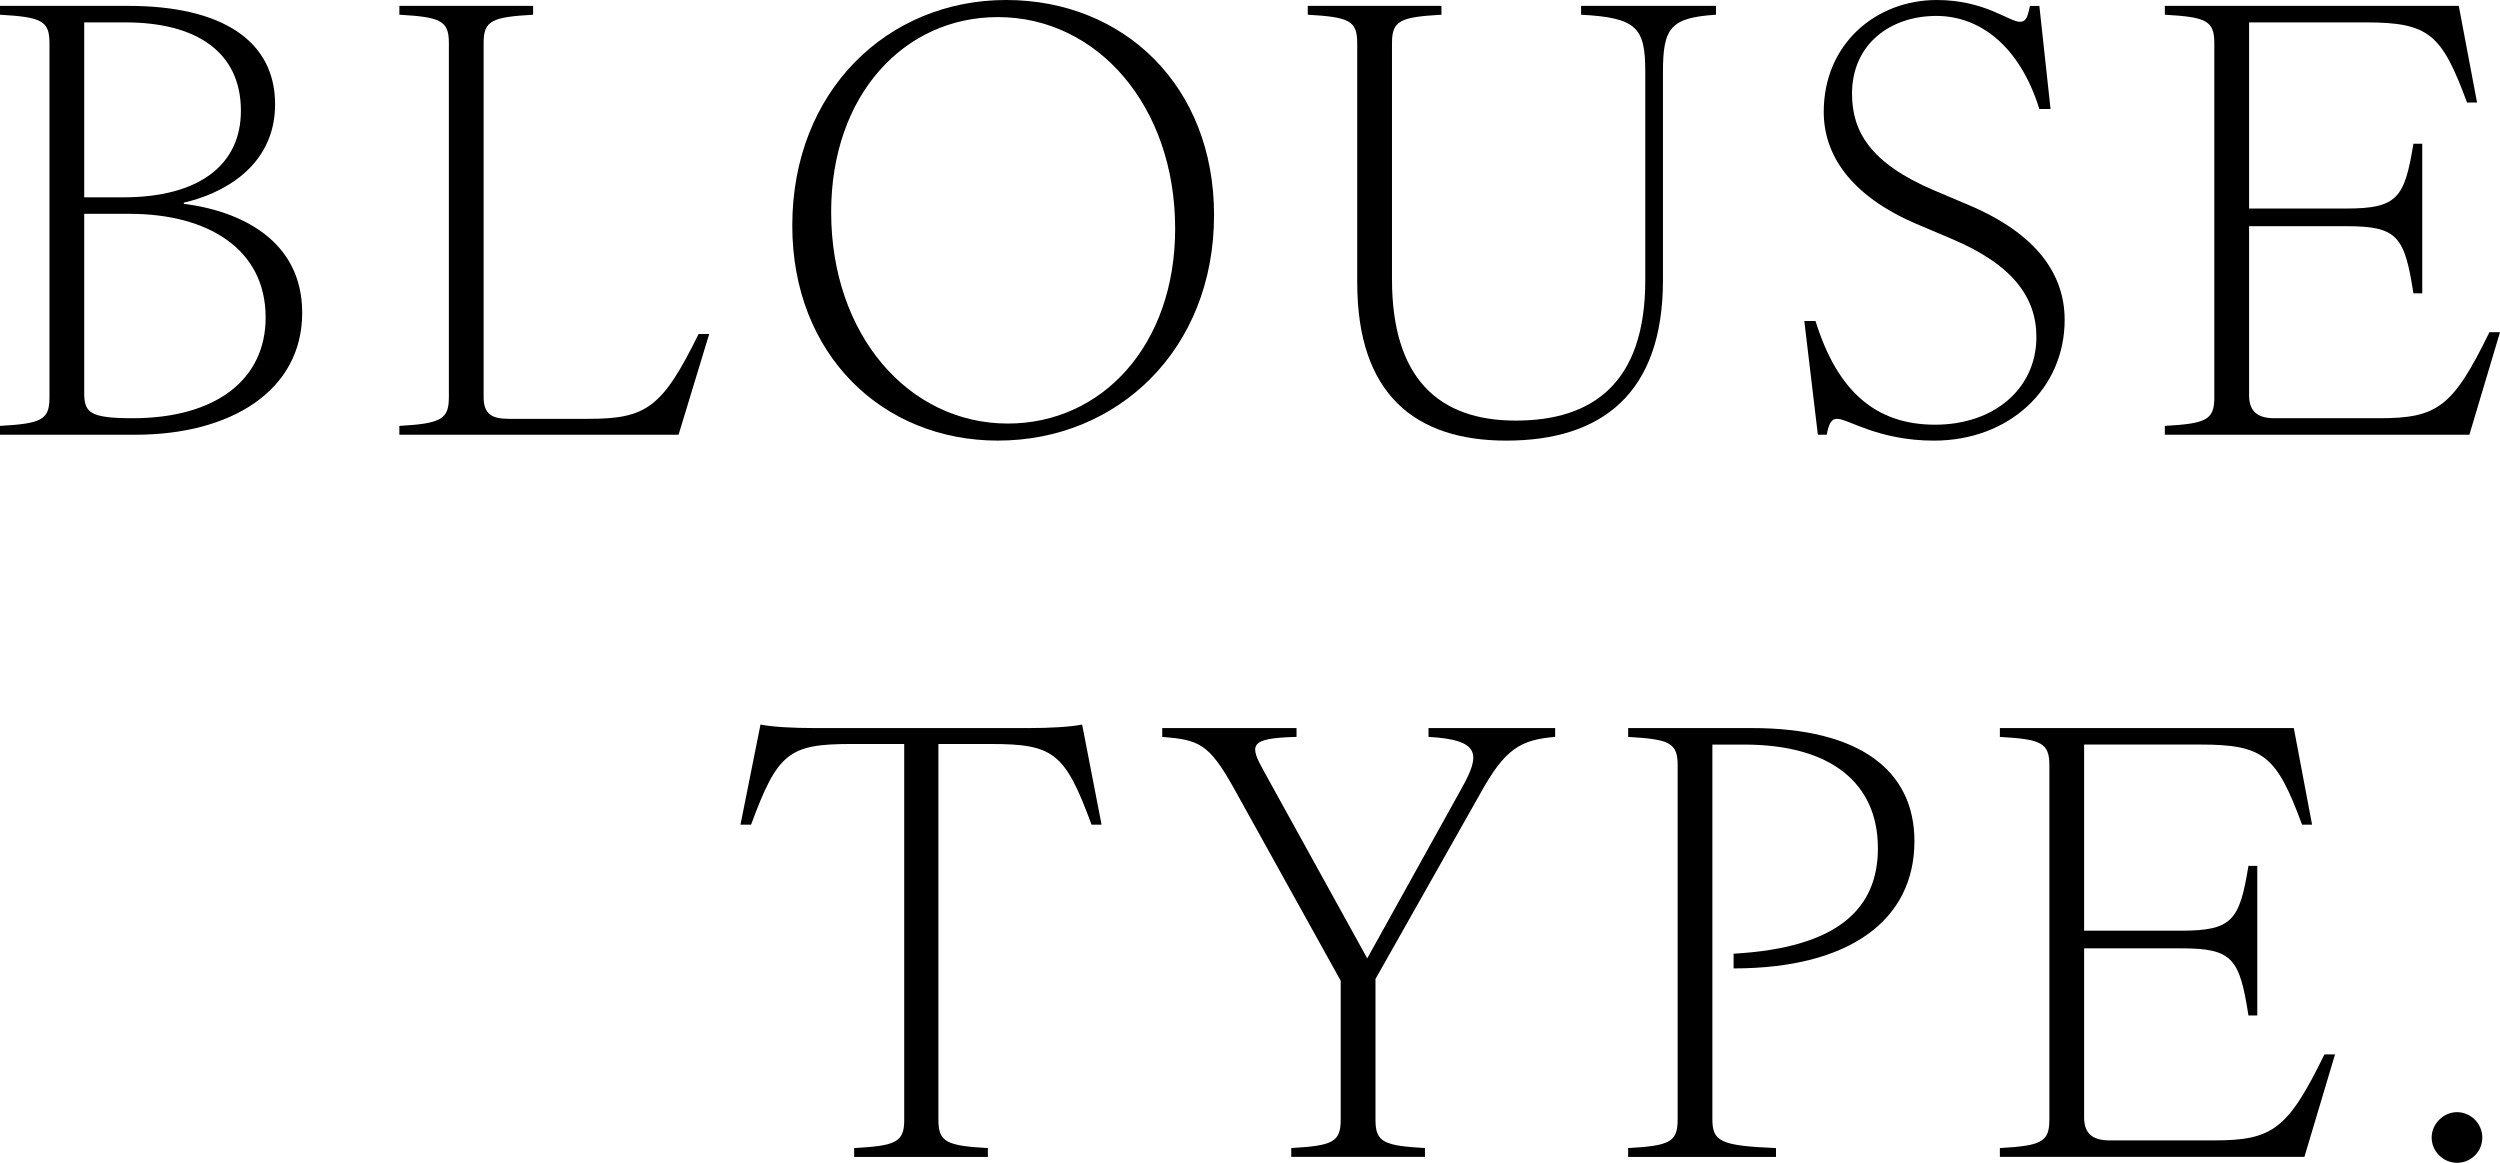
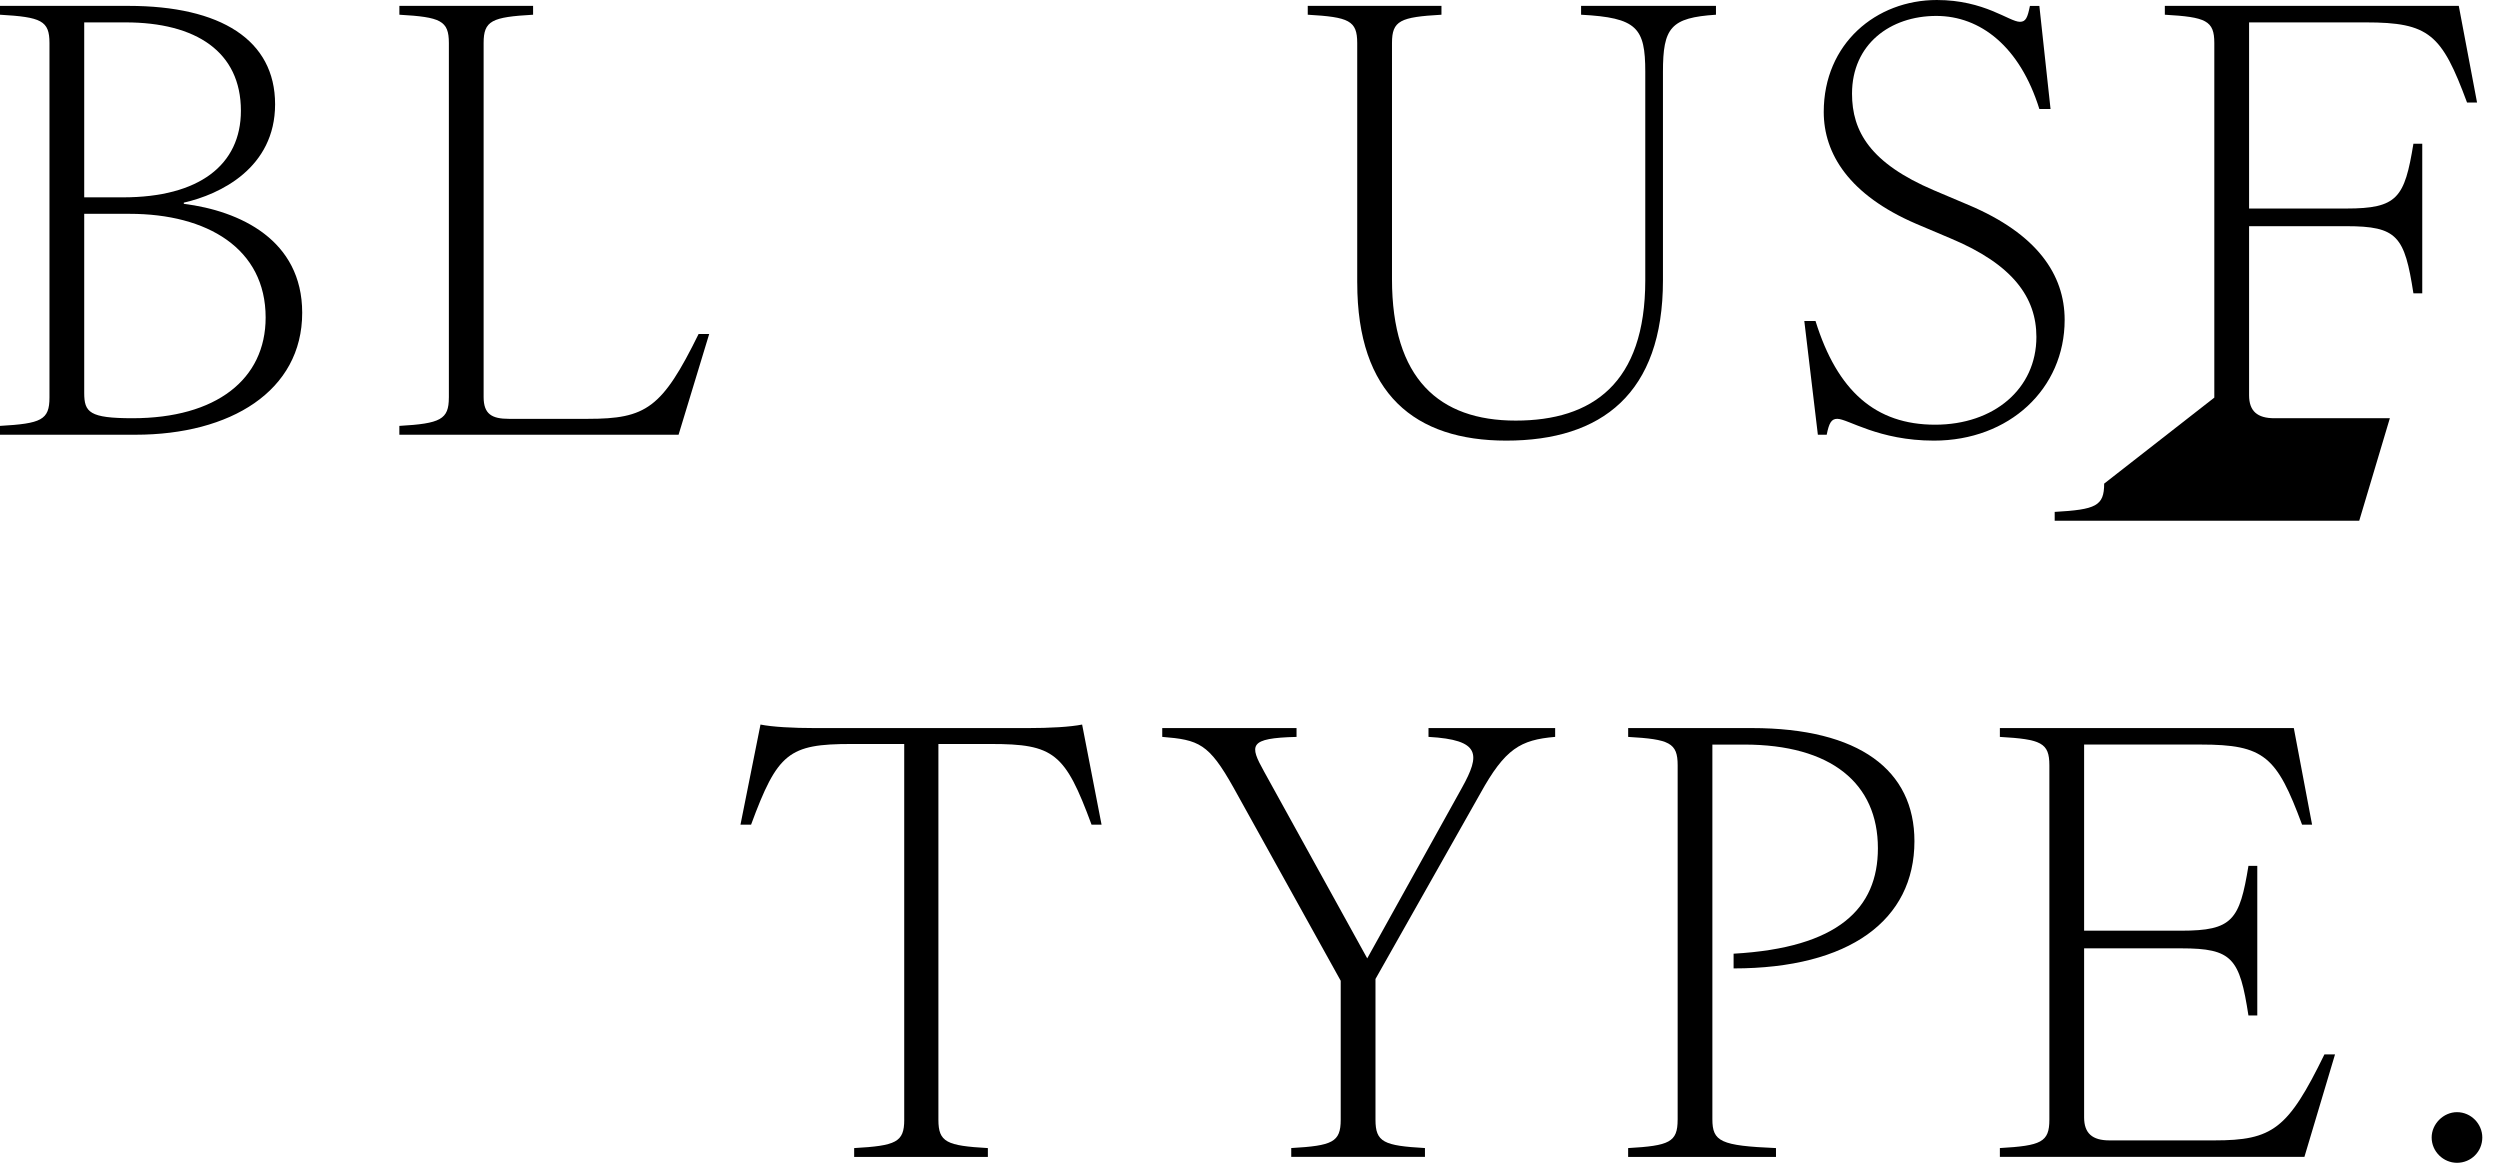
<svg xmlns="http://www.w3.org/2000/svg" id="_イヤー_2" viewBox="0 0 102.384 47.621">
  <g id="_イヤー_1-2">
    <g>
      <path d="M2.026,16.284V1.761C2.026,.844,1.688,.7,0,.603V.241H5.259c3.787,0,6.007,1.399,6.007,4.029,0,2.605-2.244,3.691-3.739,4.029v.048c2.292,.289,4.849,1.471,4.849,4.463,0,3.208-2.943,4.994-6.827,4.994H0v-.362c1.688-.096,2.026-.241,2.026-1.158Zm3.015-8.202c3.112,0,4.825-1.327,4.825-3.546,0-2.412-1.833-3.619-4.728-3.619h-1.689v7.165h1.592Zm.386,9.046c3.426,0,5.452-1.592,5.452-4.125,0-2.823-2.388-4.246-5.573-4.246h-1.857v7.334c0,.796,.217,1.037,1.978,1.037Z" />
      <path d="M18.383,16.284V1.761c0-.917-.338-1.062-2.027-1.158V.241h5.476v.362c-1.689,.096-2.026,.241-2.026,1.158v14.499c0,.7,.338,.893,1.037,.893h3.232c2.388,0,3.04-.434,4.535-3.474h.434l-1.254,4.125h-11.435v-.362c1.689-.096,2.027-.265,2.027-1.158Z" />
-       <path d="M32.447,9.24c0-5.524,3.908-9.24,8.757-9.24,4.825,0,8.516,3.522,8.516,8.805,0,5.524-3.956,9.239-8.854,9.239-4.728,0-8.419-3.522-8.419-8.805Zm8.829,8.106c3.836,0,6.851-3.185,6.851-7.985,0-5.018-3.185-8.661-7.261-8.661-3.836,0-6.827,3.184-6.827,7.985,0,5.018,3.16,8.661,7.237,8.661Z" />
      <path d="M55.583,11.58V1.761c0-.917-.338-1.062-2.026-1.158V.241h5.476v.362c-1.689,.096-2.026,.241-2.026,1.158V11.435c0,4.077,1.93,5.79,5.066,5.79,3.136,0,5.307-1.52,5.307-5.741V2.943c0-1.809-.338-2.219-2.629-2.34V.241h5.524v.362c-1.858,.121-2.171,.531-2.171,2.34V11.483c0,4.632-2.509,6.562-6.417,6.562-3.739,0-6.103-1.906-6.103-6.465Z" />
      <path d="M75.244,17.152c-.241,0-.338,.169-.434,.651h-.362l-.555-4.656h.459c.893,2.871,2.461,4.246,4.897,4.246,2.412,0,4.149-1.471,4.149-3.594,0-1.616-.965-2.967-3.498-4.029l-1.423-.603c-2.75-1.182-3.788-2.871-3.788-4.583,0-2.799,2.147-4.584,4.632-4.584,1.954,0,2.967,.893,3.402,.893,.241,0,.313-.169,.41-.651h.386l.458,4.222h-.458c-.796-2.557-2.413-3.812-4.222-3.812-1.882,0-3.45,1.158-3.45,3.185,0,1.544,.748,2.846,3.353,3.956l1.423,.603c2.798,1.182,3.932,2.847,3.932,4.704,0,2.823-2.268,4.945-5.355,4.945-2.268,0-3.522-.893-3.956-.893Z" />
-       <path d="M90.684,16.284V1.761c0-.917-.338-1.062-2.026-1.158V.241h12.038l.748,3.957h-.41c-1.037-2.798-1.544-3.281-4.149-3.281h-4.777v7.623h3.98c2.099,0,2.388-.434,2.75-2.654h.362v6.127h-.362c-.362-2.34-.651-2.75-2.75-2.75h-3.98v6.924c0,.651,.338,.941,1.037,.941h4.294c2.388,0,3.016-.458,4.511-3.522h.434l-1.254,4.198h-12.472v-.362c1.688-.096,2.026-.241,2.026-1.158Z" />
+       <path d="M90.684,16.284V1.761c0-.917-.338-1.062-2.026-1.158V.241h12.038l.748,3.957h-.41c-1.037-2.798-1.544-3.281-4.149-3.281h-4.777v7.623h3.98c2.099,0,2.388-.434,2.75-2.654h.362v6.127h-.362c-.362-2.34-.651-2.75-2.75-2.75h-3.98v6.924c0,.651,.338,.941,1.037,.941h4.294h.434l-1.254,4.198h-12.472v-.362c1.688-.096,2.026-.241,2.026-1.158Z" />
      <path d="M37.031,45.86v-15.391h-2.171c-2.557,0-3.016,.362-4.101,3.305h-.434l.82-4.101c.482,.096,1.302,.145,2.268,.145h8.636c.965,0,1.785-.048,2.268-.145l.796,4.101h-.41c-1.085-2.943-1.544-3.305-4.125-3.305h-2.147v15.391c0,.917,.338,1.062,2.026,1.158v.362h-5.476v-.362c1.713-.096,2.051-.241,2.051-1.158Z" />
      <path d="M47.598,30.179v-.362h5.5v.362c-1.978,.048-1.93,.338-1.327,1.423l4.222,7.647,3.884-6.996c.748-1.351,.772-1.954-1.375-2.075v-.362h5.187v.362c-1.423,.121-2.051,.482-3.064,2.316l-4.294,7.599v5.766c0,.917,.338,1.062,2.026,1.158v.362h-5.476v-.362c1.689-.096,2.026-.241,2.026-1.158v-5.693l-4.391-7.913c-1.013-1.809-1.423-1.954-2.919-2.075Z" />
      <path d="M68.706,45.86v-14.523c0-.917-.338-1.062-2.027-1.158v-.362h5.066c4.415,0,6.658,1.737,6.658,4.632,0,3.232-2.654,5.211-7.406,5.211v-.603c4.294-.241,5.91-1.858,5.91-4.318,0-2.654-1.906-4.246-5.476-4.246h-1.303v15.343c0,.917,.338,1.086,2.605,1.182v.362h-6.055v-.362c1.689-.096,2.027-.241,2.027-1.158Z" />
      <path d="M83.929,45.86v-14.523c0-.917-.338-1.062-2.027-1.158v-.362h12.038l.748,3.956h-.41c-1.037-2.799-1.544-3.281-4.149-3.281h-4.777v7.623h3.98c2.099,0,2.388-.434,2.75-2.654h.362v6.127h-.362c-.362-2.34-.651-2.75-2.75-2.75h-3.98v6.924c0,.651,.338,.941,1.037,.941h4.294c2.388,0,3.016-.458,4.511-3.522h.434l-1.254,4.198h-12.472v-.362c1.689-.096,2.027-.241,2.027-1.158Z" />
      <path d="M99.585,46.584c0-.555,.483-1.037,1.037-1.037,.579,0,1.037,.483,1.037,1.037,0,.579-.458,1.037-1.037,1.037-.555,0-1.037-.458-1.037-1.037Z" />
    </g>
  </g>
</svg>